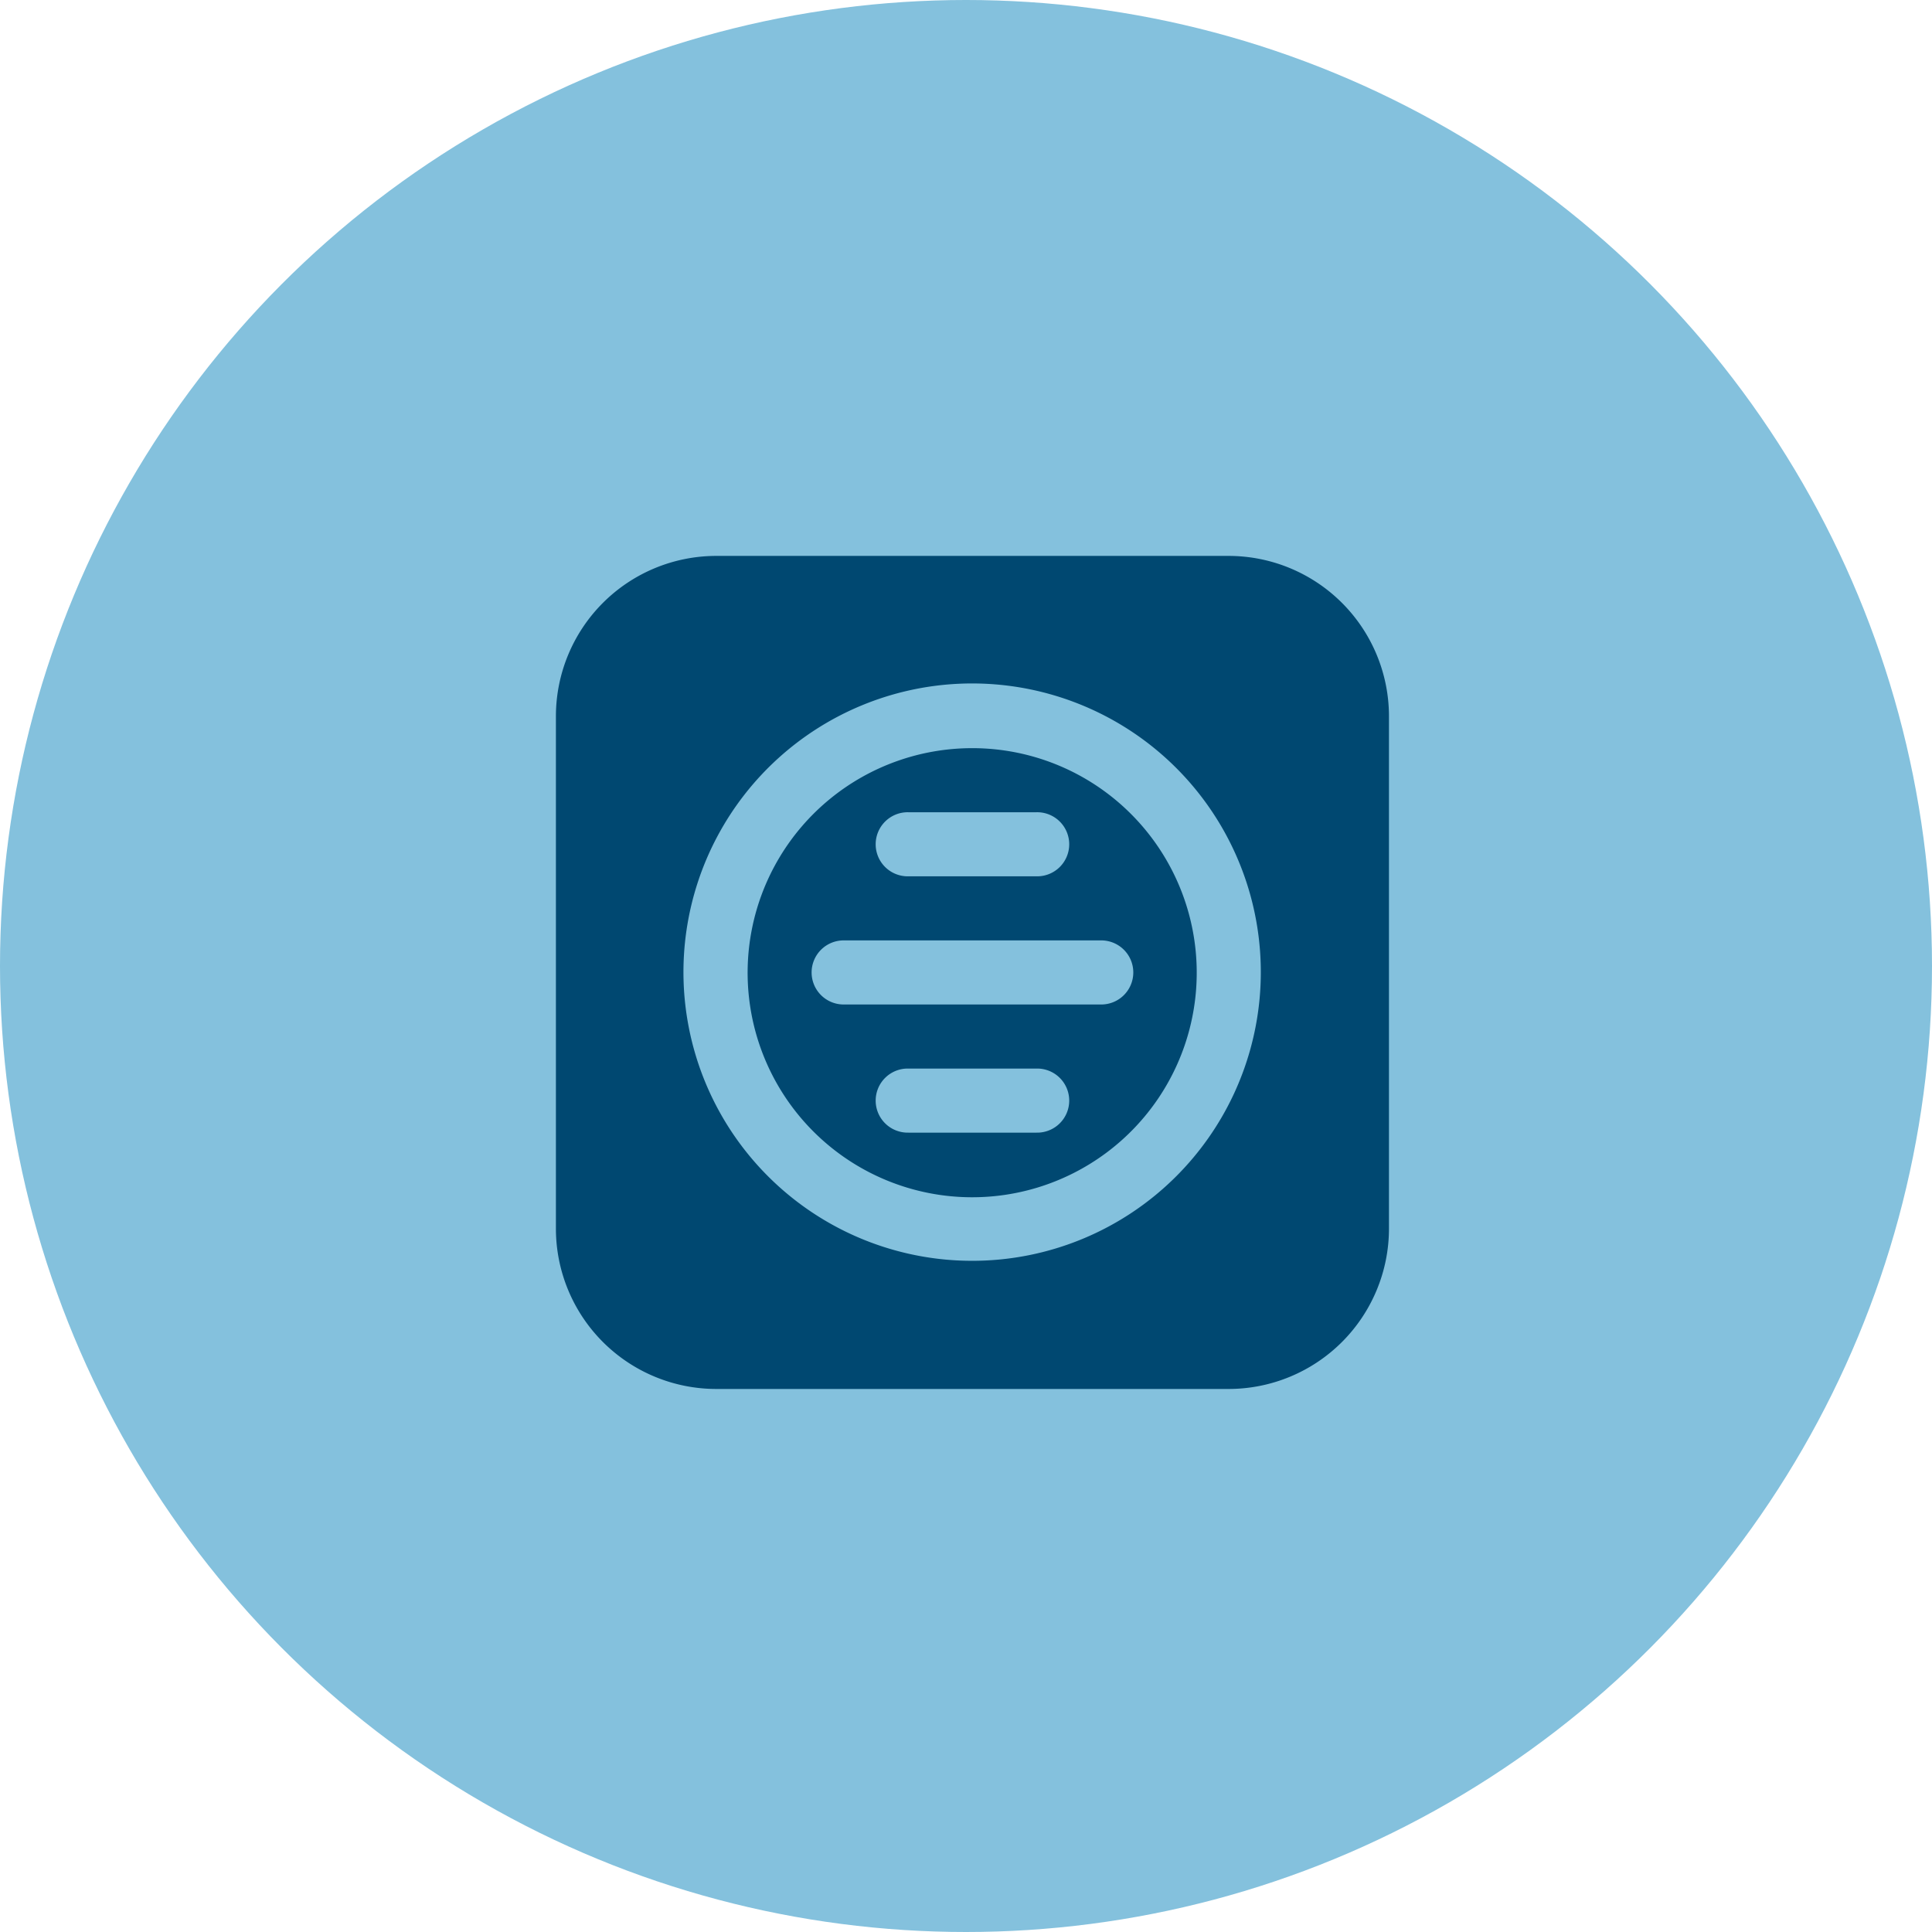
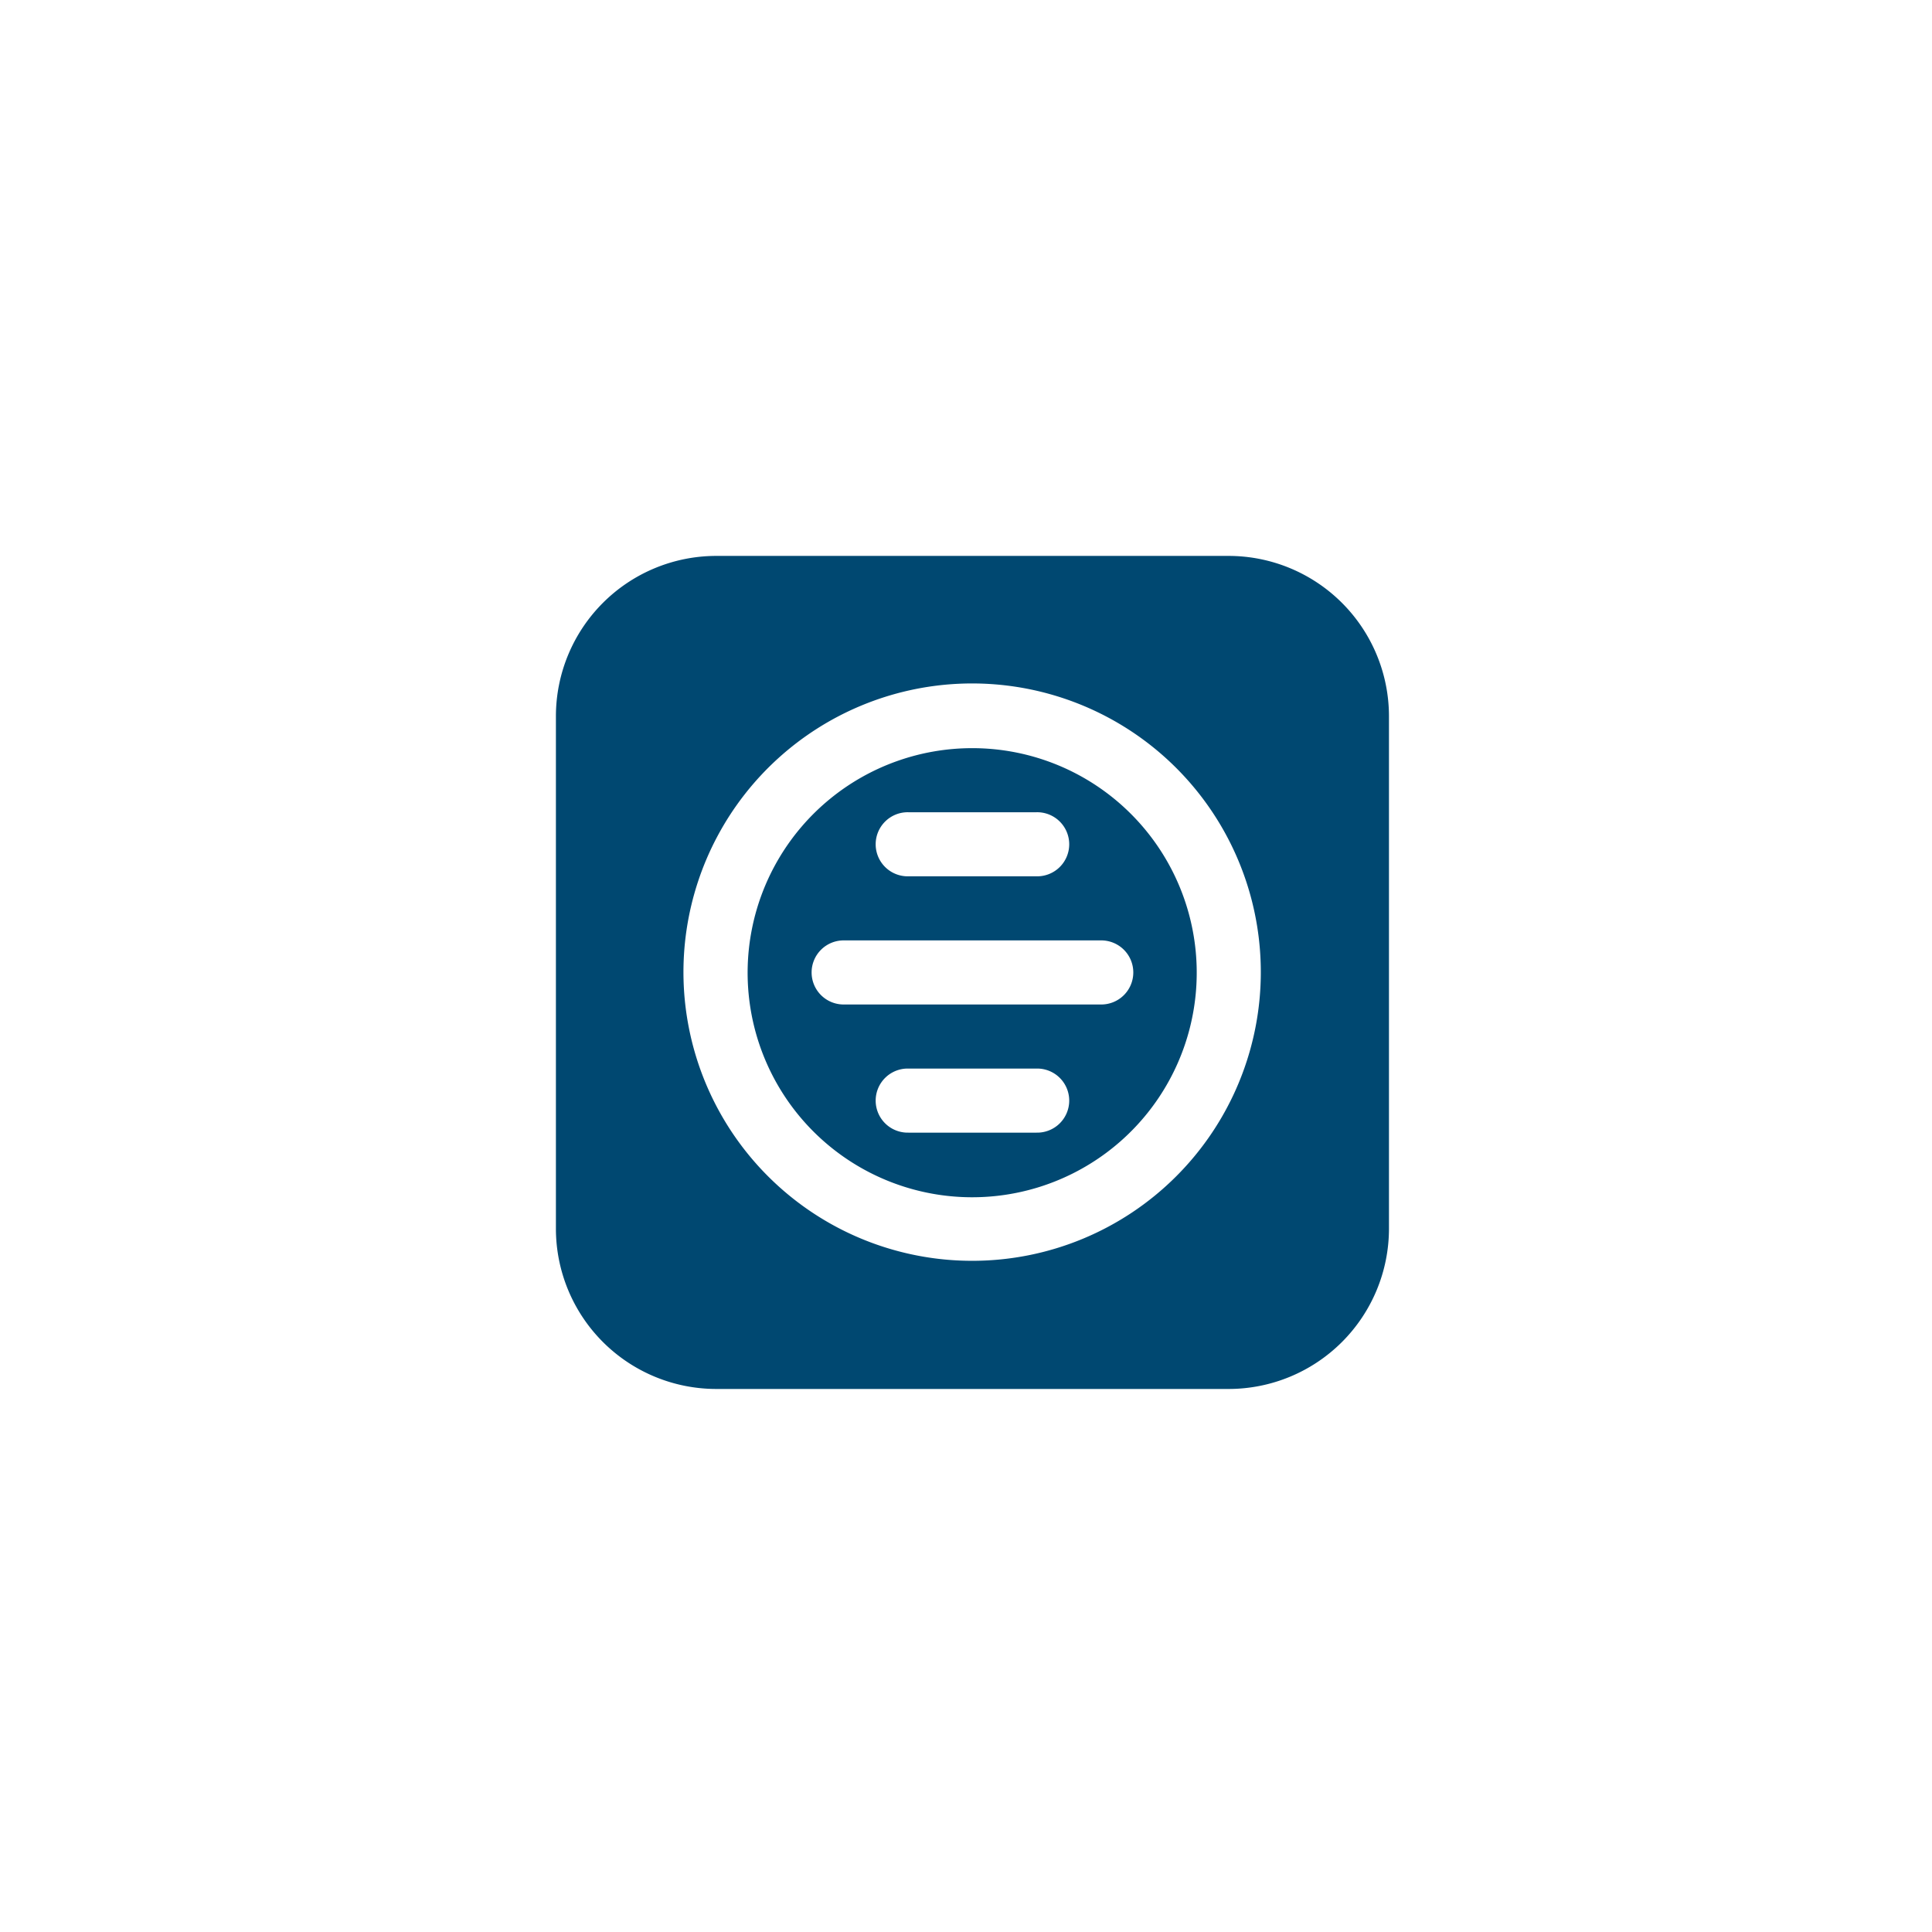
<svg xmlns="http://www.w3.org/2000/svg" width="150" height="150" viewBox="0 0 150 150">
  <defs>
    <style>.a{fill:none;}.b{fill:#004871;}.c{isolation:isolate;clip-path:url(#a);}.d{fill:#84c1dd;}.e{clip-path:url(#b);}</style>
    <clipPath id="a">
      <rect class="a" width="150" height="150" />
    </clipPath>
    <clipPath id="b">
      <rect class="b" width="65" height="65" transform="translate(-0.161 -0.161)" />
    </clipPath>
  </defs>
  <g class="c">
    <g transform="translate(-177 -1511)">
      <g transform="translate(-1515 971)">
-         <circle class="d" cx="75" cy="75" r="75" transform="translate(1692 540)" />
-       </g>
+         </g>
      <g transform="translate(220.161 1554.161)">
        <g class="e">
          <path class="b" d="M122.413,105a17.434,17.434,0,1,0,12.307,5.106A17.414,17.414,0,0,0,122.413,105m-4.975,4.975h9.951a2.488,2.488,0,1,1,0,4.975h-9.951a2.488,2.488,0,1,1,0-4.975m9.951,24.876h-9.951a2.488,2.488,0,1,1,0-4.975h9.951a2.488,2.488,0,1,1,0,4.975m4.975-9.95h-19.9a2.488,2.488,0,1,1,0-4.975h19.9a2.488,2.488,0,1,1,0,4.975" transform="translate(-90.074 -90.074)" />
          <path class="b" d="M52.24,0h-39.8A12.454,12.454,0,0,0,0,12.438v39.8A12.454,12.454,0,0,0,12.438,64.678h39.8A12.454,12.454,0,0,0,64.678,52.24v-39.8A12.454,12.454,0,0,0,52.24,0Zm-19.9,54.728a22.413,22.413,0,1,1,15.823-6.564,22.39,22.39,0,0,1-15.823,6.564Z" />
        </g>
      </g>
    </g>
    <g transform="translate(-7 -1511)">
      <g transform="translate(-1515 971)">
        <circle class="d" cx="75" cy="75" r="75" transform="translate(1692 540)" />
      </g>
      <g transform="translate(219.161 1554.161)">
        <g class="e">
-           <path class="b" d="M122.413,105a17.434,17.434,0,1,0,12.307,5.106A17.414,17.414,0,0,0,122.413,105m-4.975,4.975h9.951a2.488,2.488,0,1,1,0,4.975h-9.951a2.488,2.488,0,1,1,0-4.975m9.951,24.876h-9.951a2.488,2.488,0,1,1,0-4.975h9.951a2.488,2.488,0,1,1,0,4.975m4.975-9.95h-19.9a2.488,2.488,0,1,1,0-4.975h19.9a2.488,2.488,0,1,1,0,4.975" transform="translate(-90.074 -90.074)" />
-           <path class="b" d="M52.24,0h-39.8A12.454,12.454,0,0,0,0,12.438v39.8A12.454,12.454,0,0,0,12.438,64.678h39.8A12.454,12.454,0,0,0,64.678,52.24v-39.8A12.454,12.454,0,0,0,52.24,0Zm-19.9,54.728a22.413,22.413,0,1,1,15.823-6.564,22.39,22.39,0,0,1-15.823,6.564Z" />
-         </g>
+           </g>
      </g>
    </g>
  </g>
</svg>